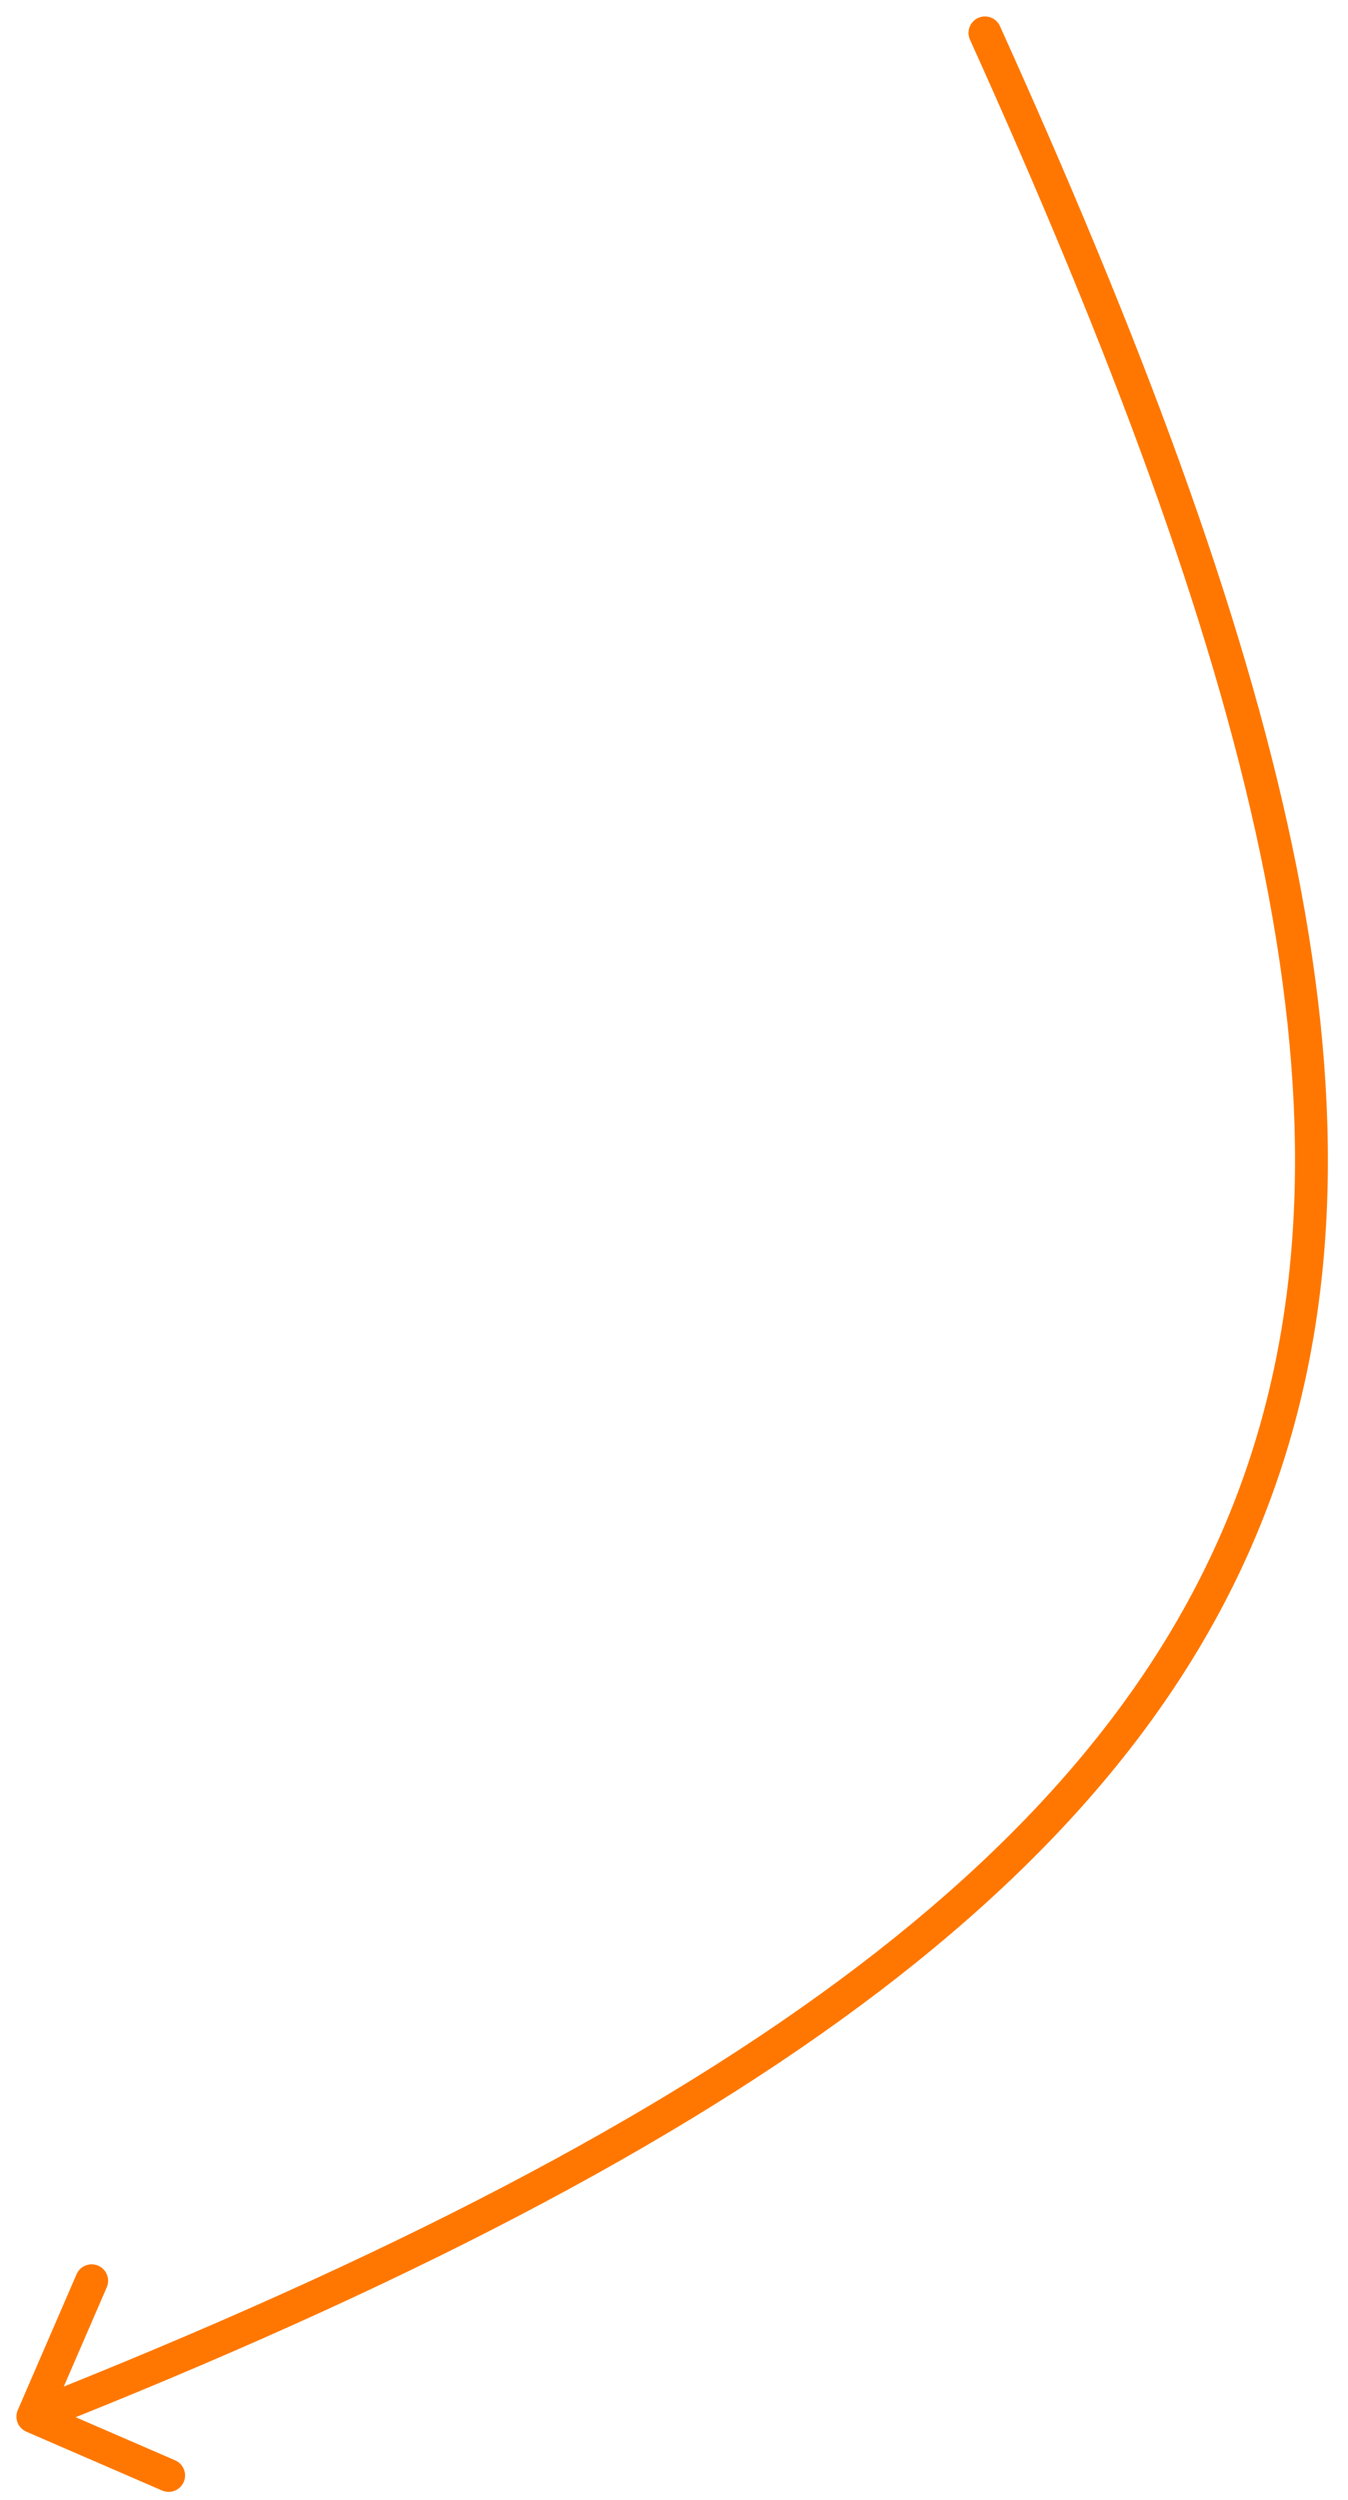
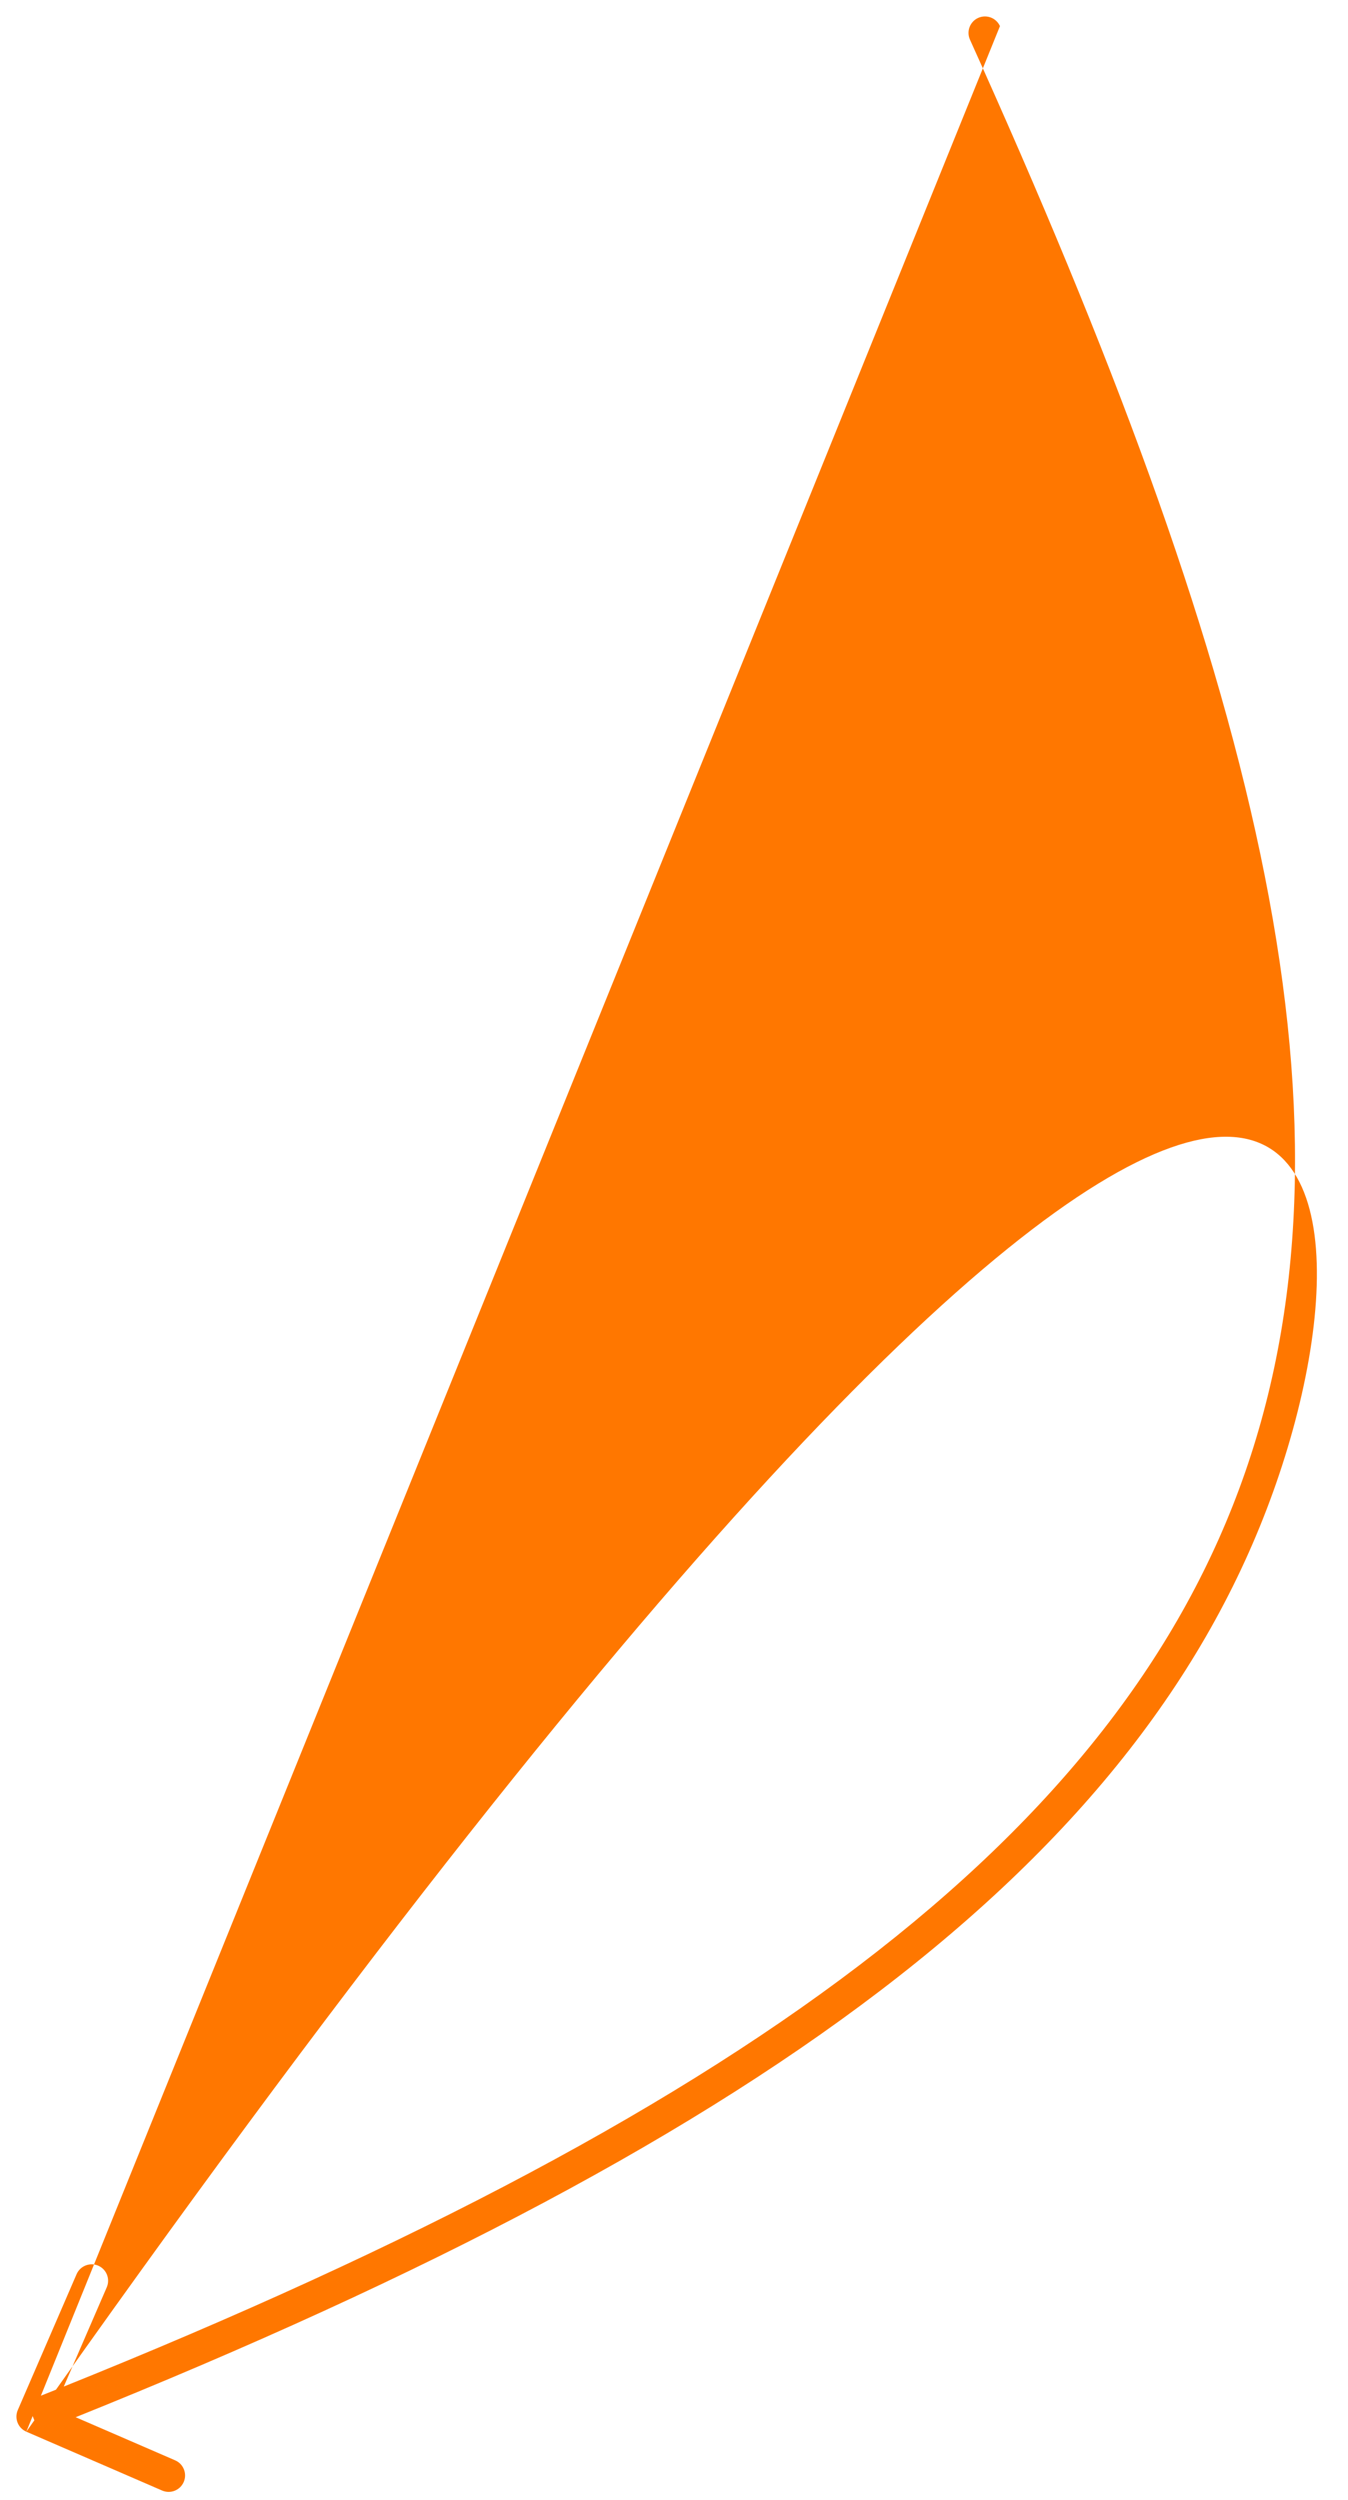
<svg xmlns="http://www.w3.org/2000/svg" width="41" height="76" viewBox="0 0 41 76" fill="none">
-   <path d="M29.502 1.206C29.389 0.954 29.5 0.658 29.752 0.544C30.004 0.431 30.3 0.542 30.414 0.794L29.502 1.206ZM0.801 73.921C0.548 73.812 0.431 73.517 0.541 73.264L2.329 69.134C2.439 68.881 2.734 68.765 2.987 68.874C3.24 68.984 3.357 69.278 3.247 69.532L1.657 73.202L5.328 74.792C5.581 74.902 5.698 75.196 5.588 75.45C5.478 75.703 5.184 75.82 4.931 75.71L0.801 73.921ZM30.414 0.794C38.964 19.707 42.785 33.657 38.818 45.081C34.845 56.523 23.129 65.246 1.184 73.927L0.816 72.998C22.739 64.325 34.057 55.741 37.873 44.752C41.696 33.745 38.062 20.14 29.502 1.206L30.414 0.794Z" fill="#FF7700" />
+   <path d="M29.502 1.206C29.389 0.954 29.5 0.658 29.752 0.544C30.004 0.431 30.3 0.542 30.414 0.794L29.502 1.206ZM0.801 73.921C0.548 73.812 0.431 73.517 0.541 73.264L2.329 69.134C2.439 68.881 2.734 68.765 2.987 68.874C3.24 68.984 3.357 69.278 3.247 69.532L1.657 73.202L5.328 74.792C5.581 74.902 5.698 75.196 5.588 75.45C5.478 75.703 5.184 75.82 4.931 75.71L0.801 73.921ZC38.964 19.707 42.785 33.657 38.818 45.081C34.845 56.523 23.129 65.246 1.184 73.927L0.816 72.998C22.739 64.325 34.057 55.741 37.873 44.752C41.696 33.745 38.062 20.14 29.502 1.206L30.414 0.794Z" fill="#FF7700" />
</svg>